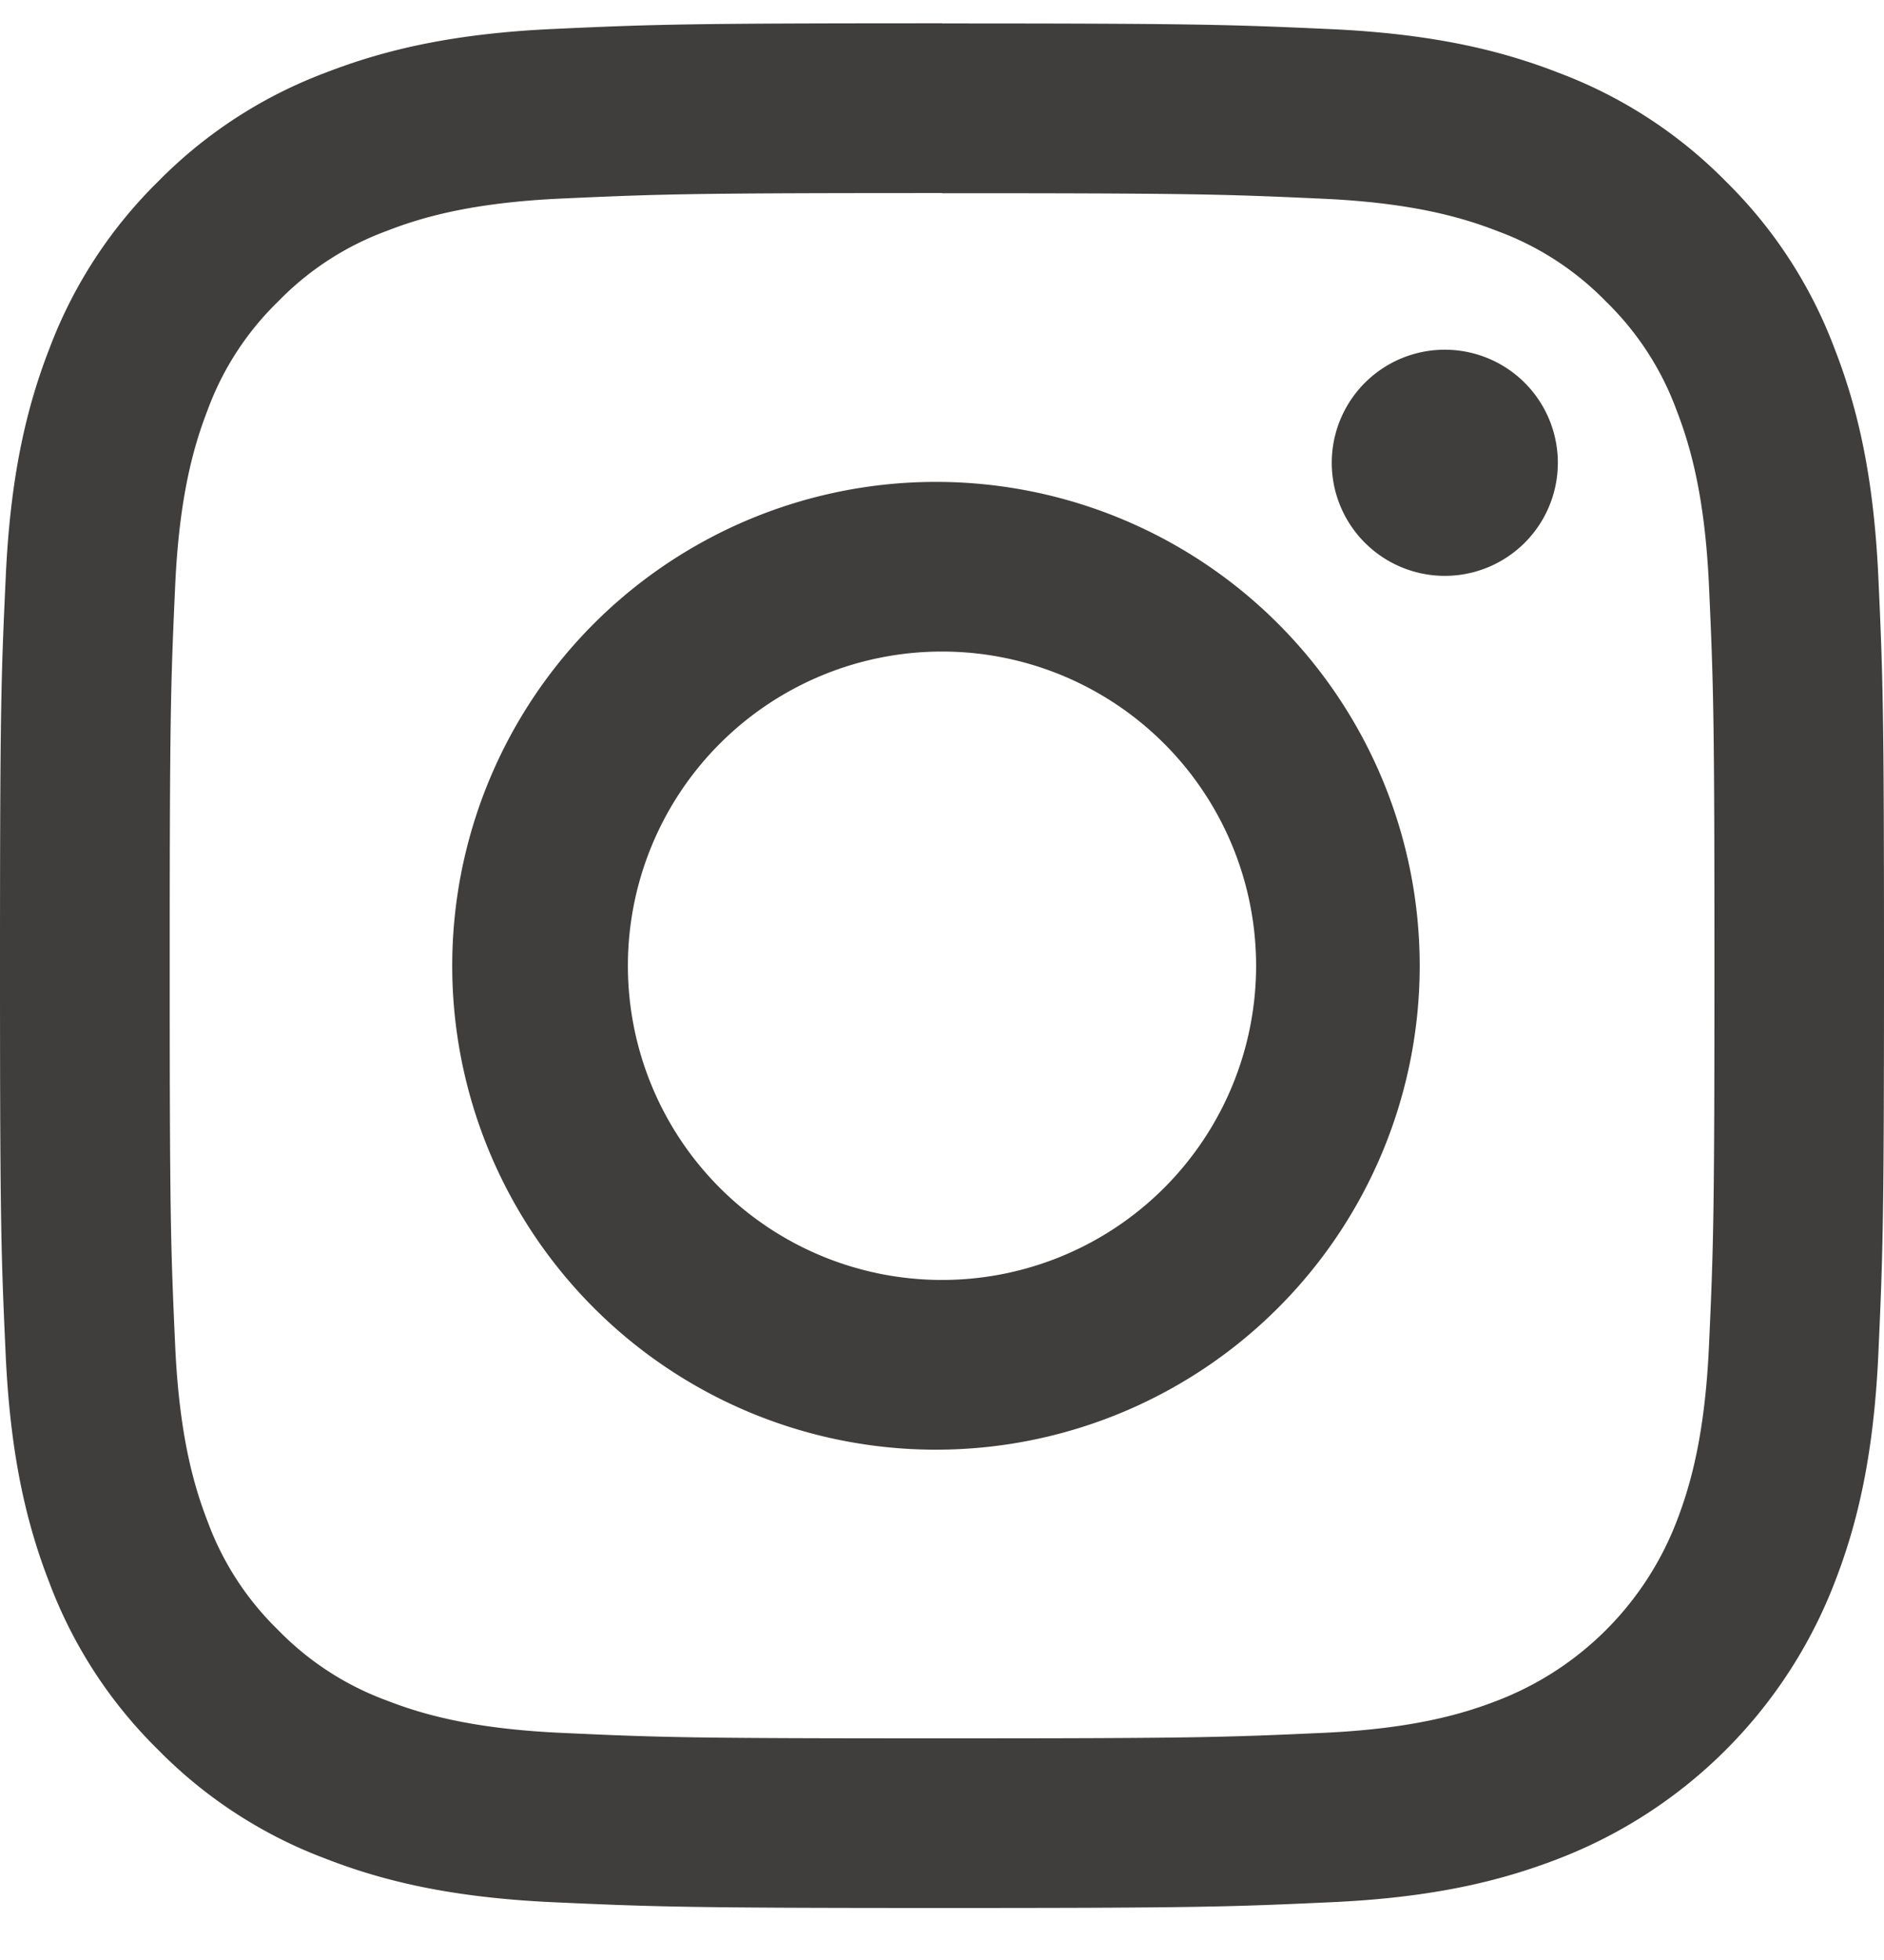
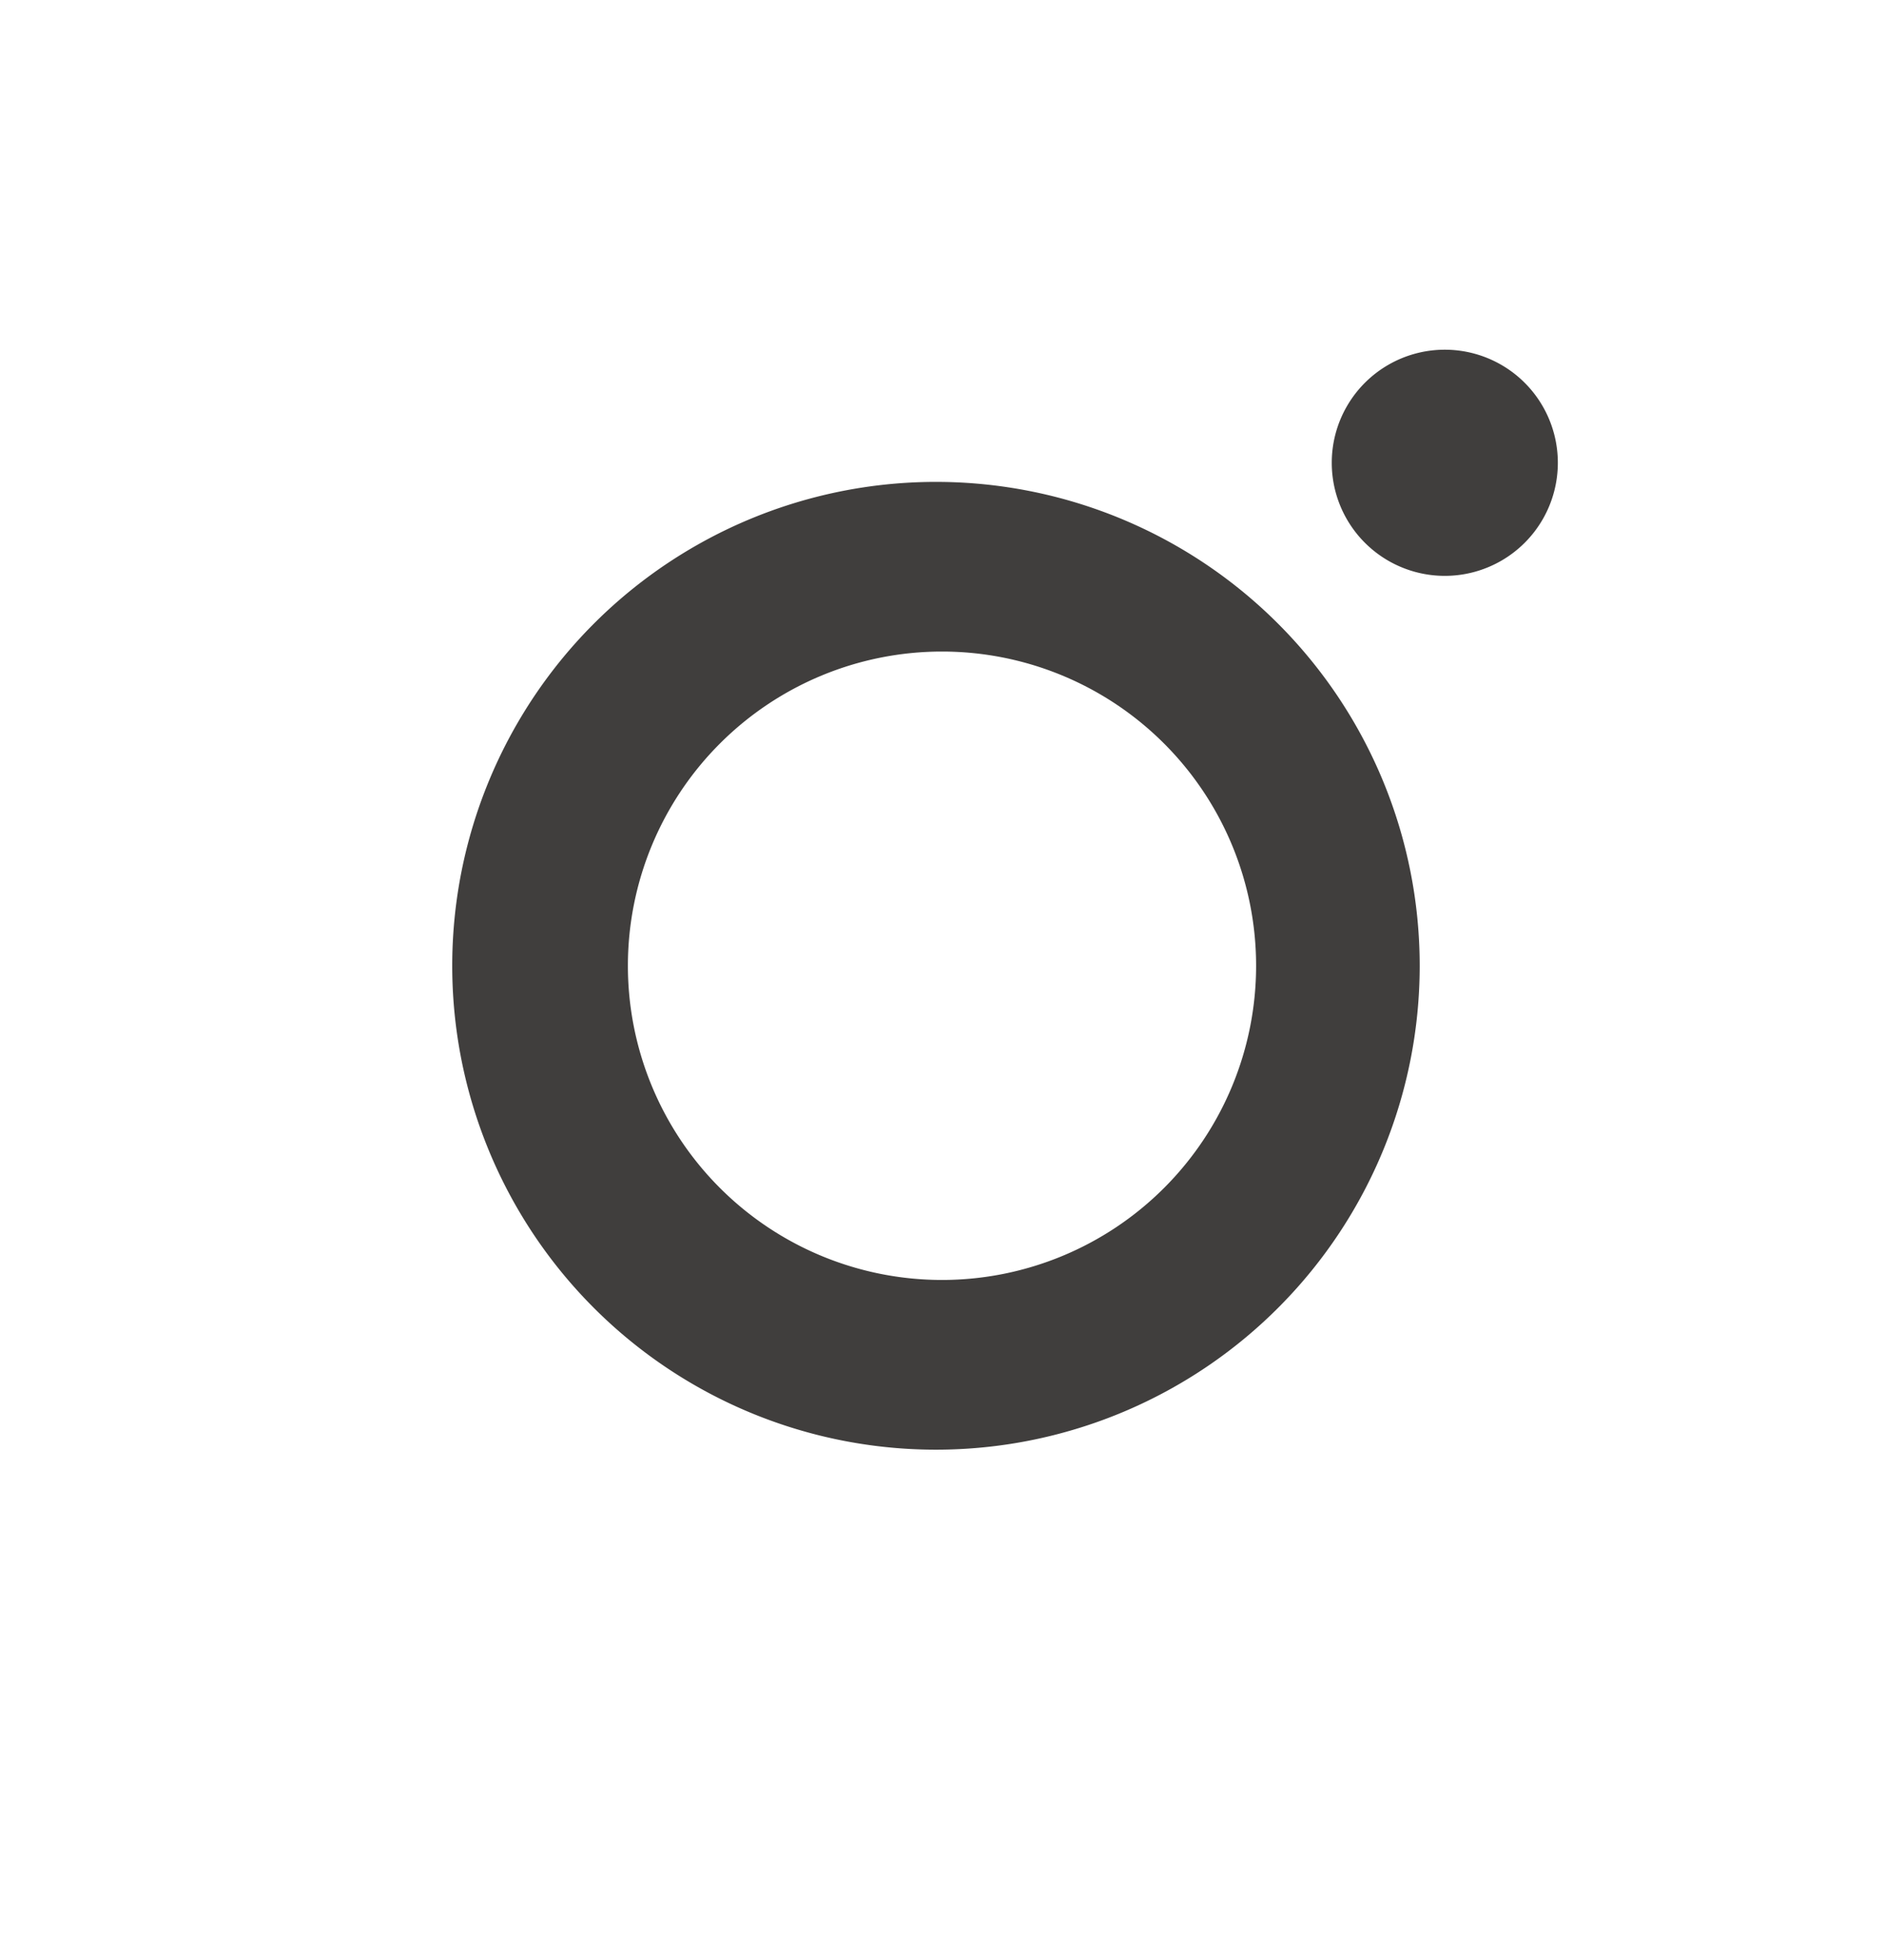
<svg xmlns="http://www.w3.org/2000/svg" width="25" height="26" fill="none">
-   <path d="M12.5 2.563c3.338 0 3.733.013 5.051.073 1.219.055 1.88.259 2.321.43.544.2 1.036.52 1.44.935.415.404.735.896.935 1.44.17.44.374 1.102.43 2.32.06 1.319.073 1.714.073 5.052 0 3.337-.013 3.732-.073 5.05-.056 1.22-.26 1.881-.43 2.322a4.141 4.141 0 01-2.373 2.372c-.44.171-1.102.375-2.32.43-1.319.06-1.714.073-5.052.073-3.338 0-3.733-.012-5.051-.073-1.219-.055-1.88-.259-2.321-.43a3.87 3.87 0 01-1.44-.935 3.87 3.87 0 01-.935-1.439c-.17-.44-.374-1.103-.43-2.321-.06-1.319-.073-1.714-.073-5.051 0-3.338.013-3.733.073-5.052.056-1.218.26-1.88.43-2.32.2-.544.52-1.036.936-1.44a3.87 3.87 0 011.439-.935c.44-.171 1.102-.375 2.32-.43 1.32-.06 1.714-.073 5.052-.073m0-2.252c-3.395 0-3.82.014-5.154.075-1.333.061-2.241.274-3.035.583a6.137 6.137 0 00-2.215 1.441A6.137 6.137 0 00.656 4.623c-.309.794-.52 1.704-.58 3.035C.014 8.988 0 9.416 0 12.81c0 3.395.014 3.82.075 5.154.061 1.333.272 2.239.581 3.033.314.834.806 1.59 1.442 2.214a6.129 6.129 0 002.215 1.442c.794.31 1.704.52 3.034.581 1.33.06 1.76.076 5.154.076 3.395 0 3.82-.015 5.154-.076 1.333-.06 2.238-.272 3.032-.58a6.386 6.386 0 003.656-3.657c.31-.794.521-1.704.582-3.035.06-1.33.075-1.759.075-5.153 0-3.395-.014-3.821-.075-5.154-.062-1.334-.272-2.239-.582-3.033a6.129 6.129 0 00-1.44-2.214A6.136 6.136 0 0020.686.967c-.794-.31-1.704-.52-3.034-.581-1.33-.06-1.758-.075-5.153-.075l.002-.002z" fill="#403E3D" />
-   <path d="M12.5 6.393a6.419 6.419 0 100 12.837 6.419 6.419 0 000-12.837zm0 10.586a4.168 4.168 0 110-8.336 4.168 4.168 0 010 8.336zm6.672-9.34a1.5 1.5 0 100-3 1.5 1.5 0 000 3z" fill="#403E3D" />
+   <path d="M12.5 6.393a6.419 6.419 0 100 12.837 6.419 6.419 0 000-12.837m0 10.586a4.168 4.168 0 110-8.336 4.168 4.168 0 010 8.336zm6.672-9.34a1.5 1.5 0 100-3 1.5 1.5 0 000 3z" fill="#403E3D" />
</svg>